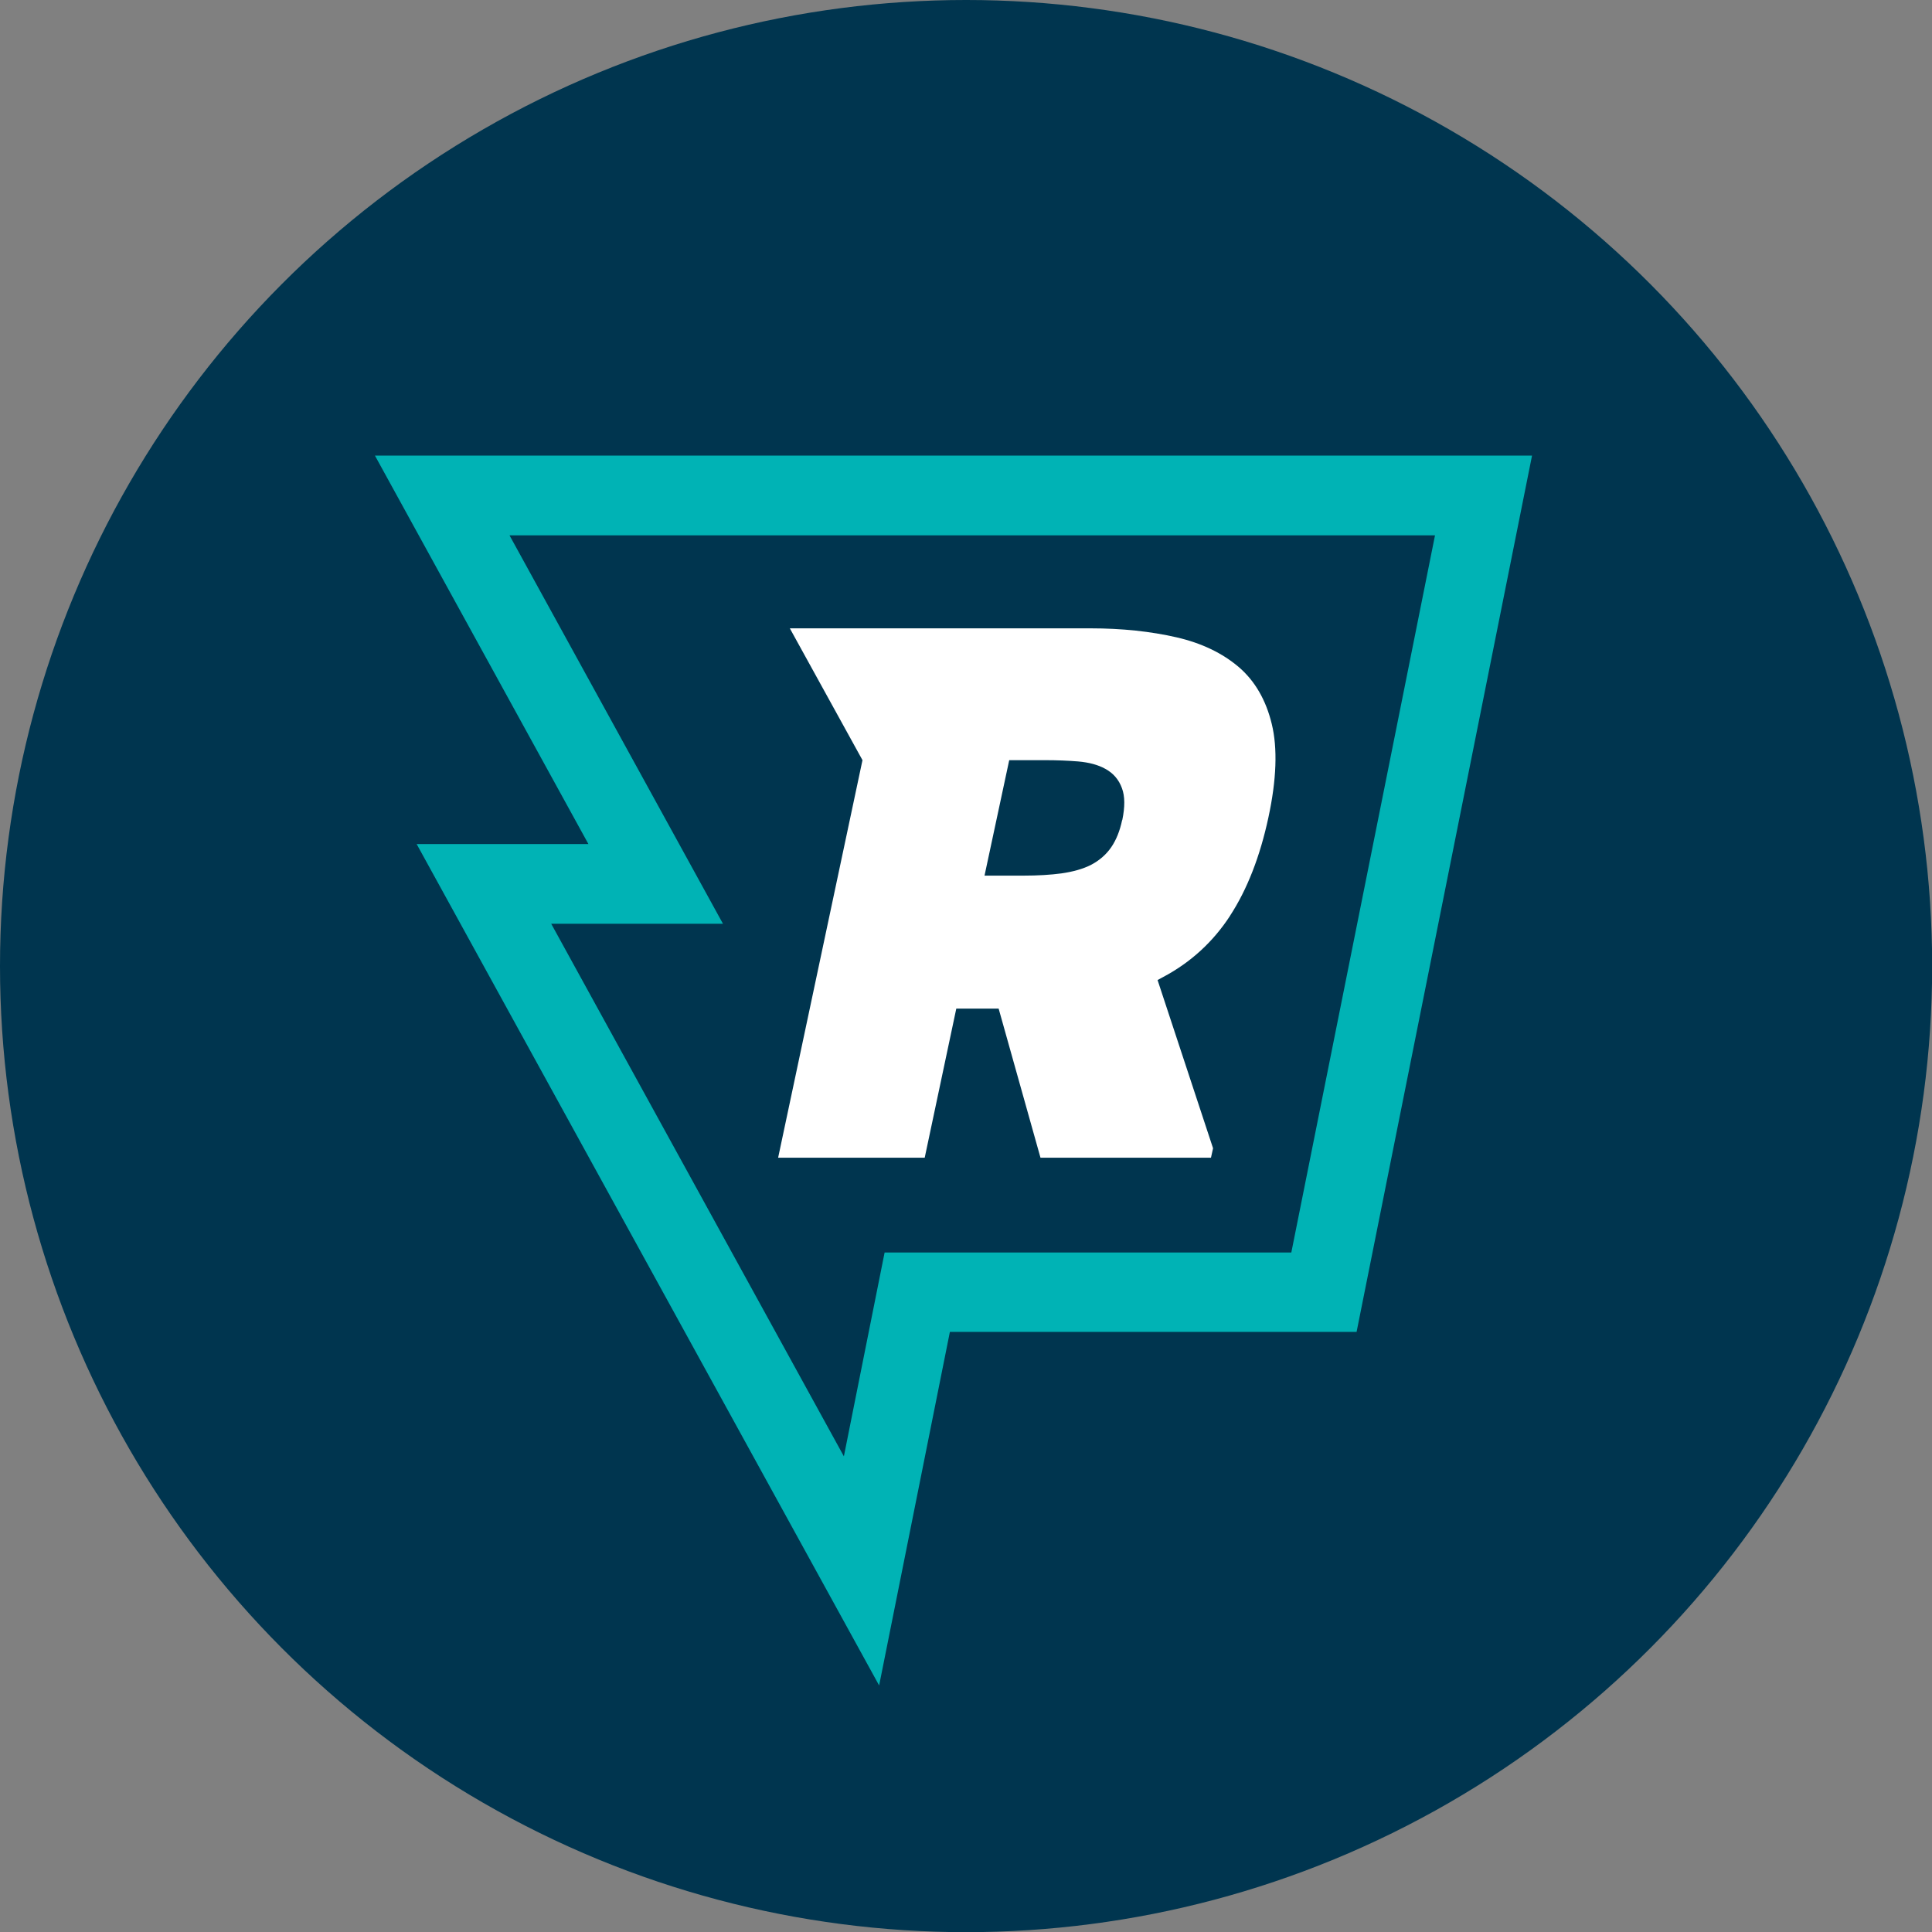
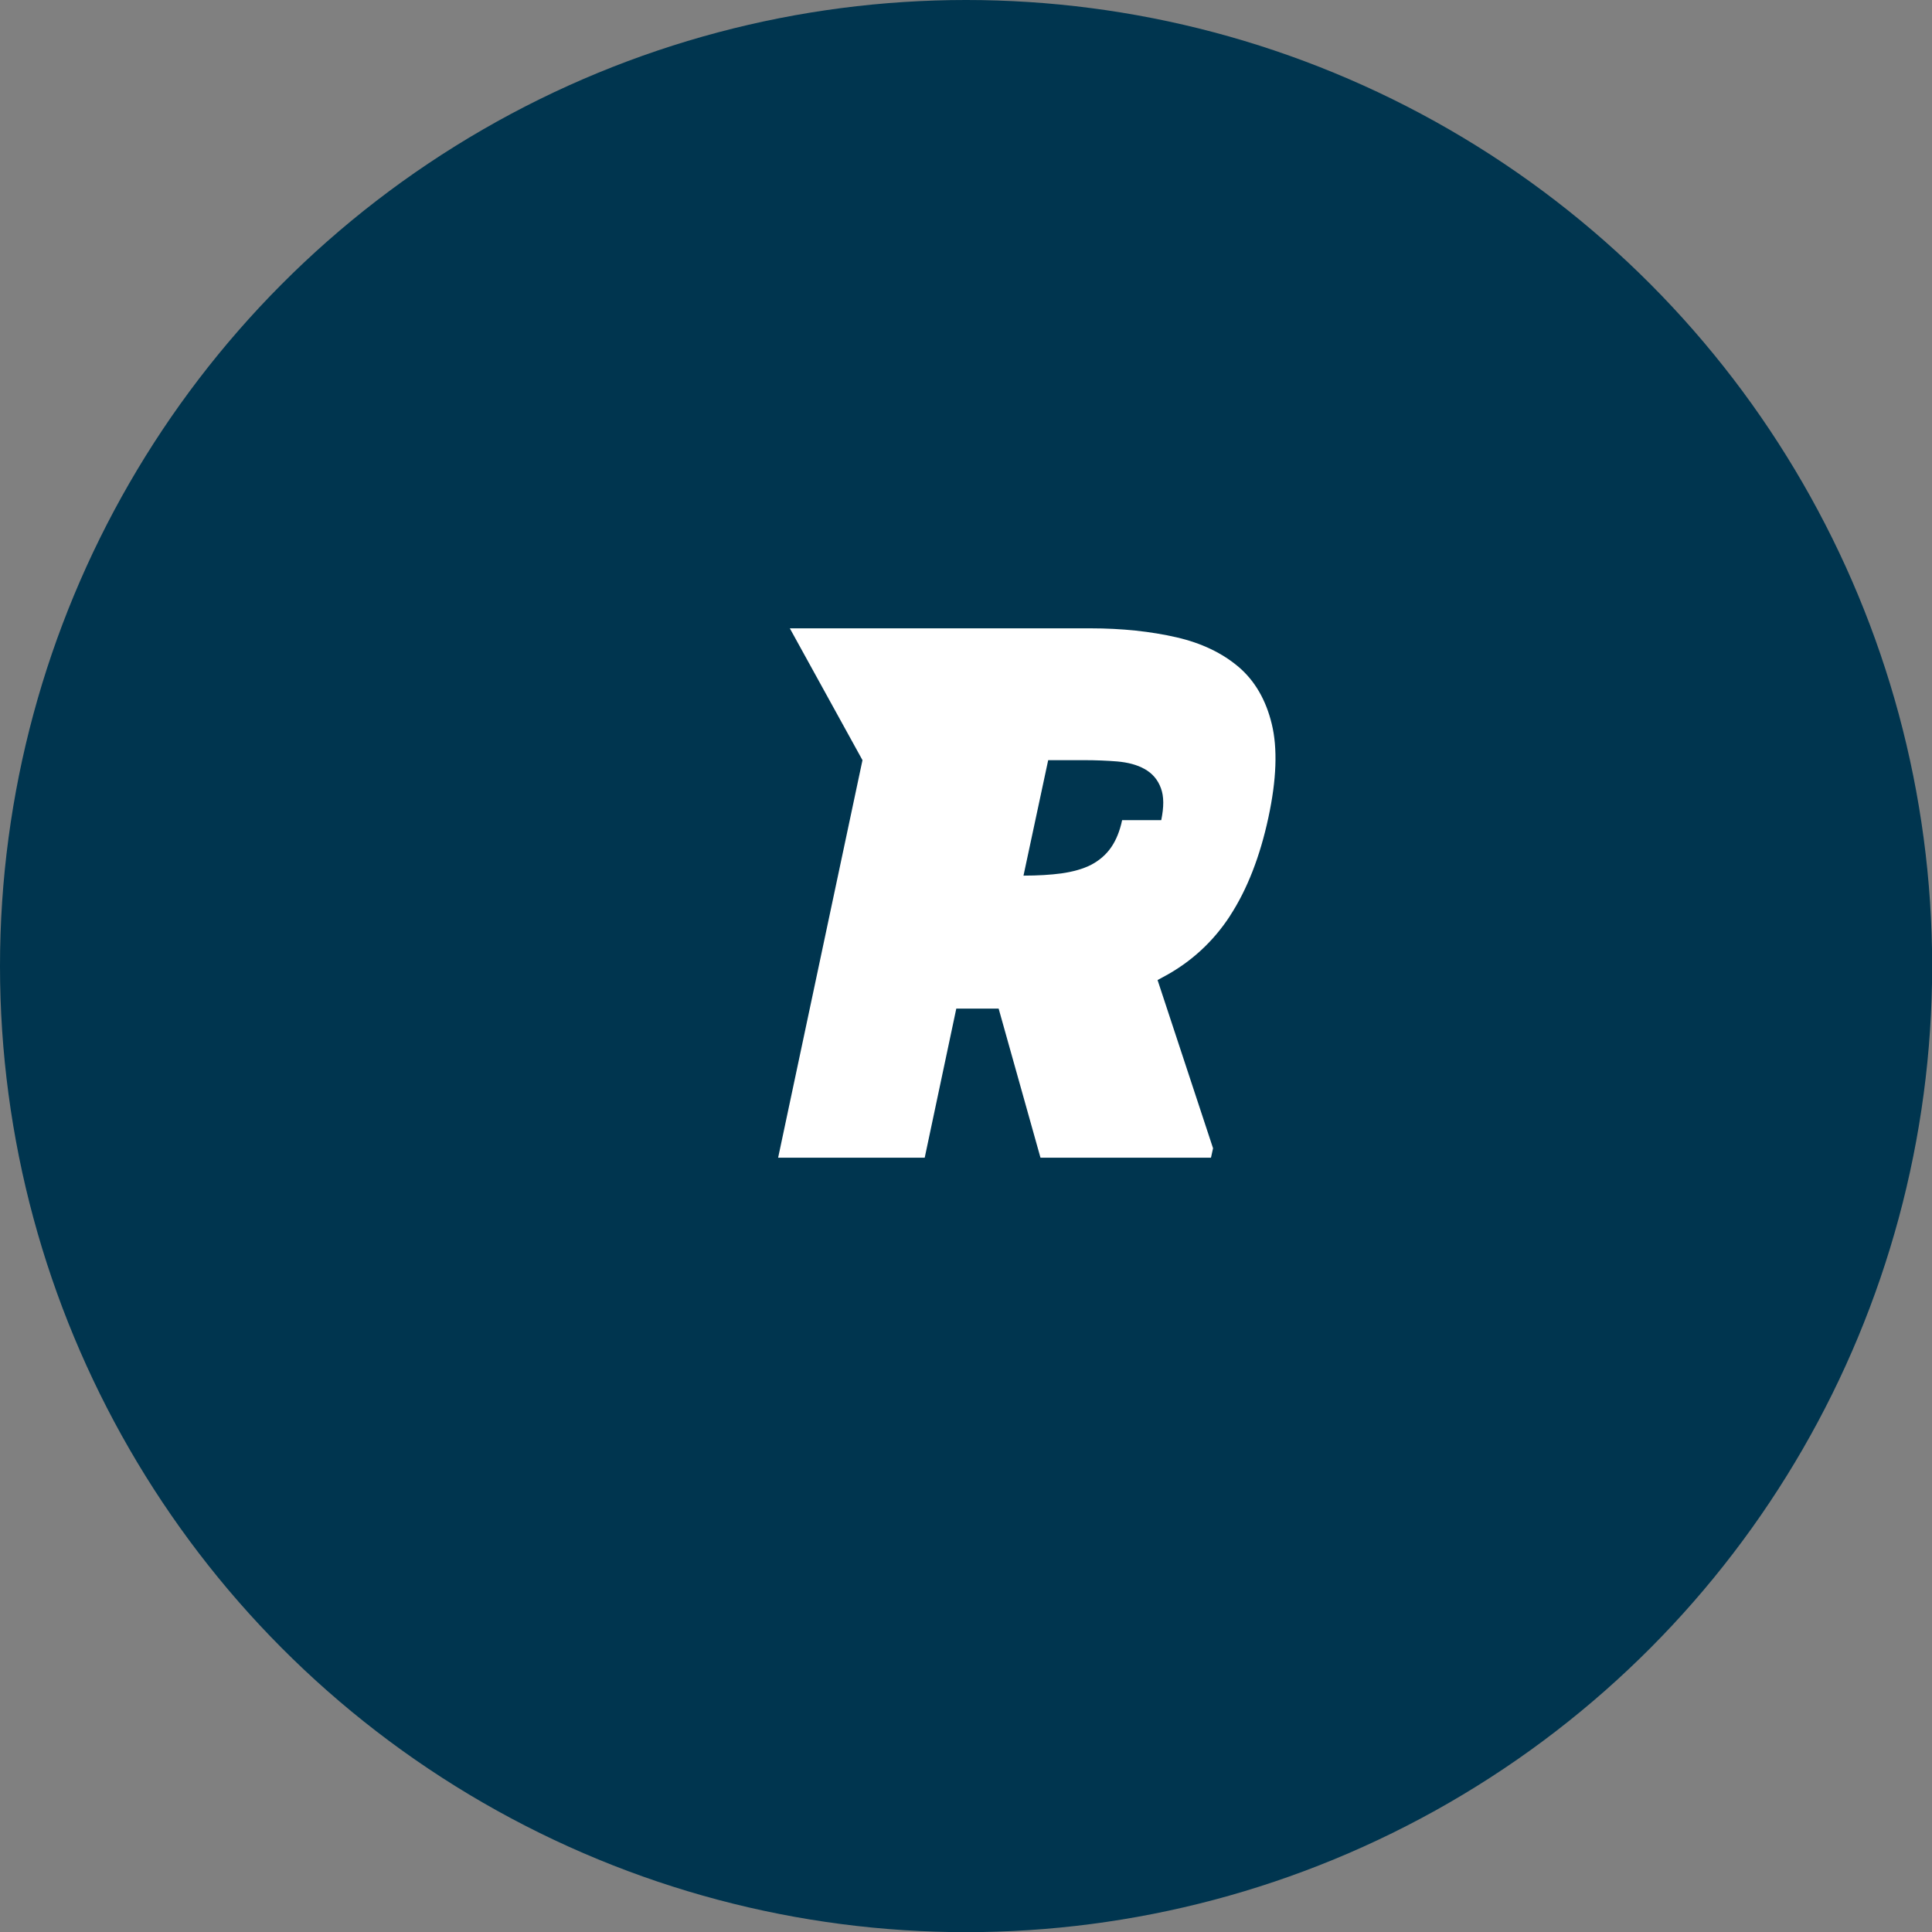
<svg xmlns="http://www.w3.org/2000/svg" id="a" viewBox="0 0 120.47 120.47">
  <rect x="0" y="0" width="120.47" height="120.47" fill="#808080" stroke="none" />
  <circle cx="60.24" cy="60.24" r="60.24" style="fill:#00354f;" />
  <g>
-     <path d="M54.82,105.1L25.98,52.63h10.71l-13.31-24.22H95.53l-10.94,54.64h-25.36l-4.41,22.04Zm-20.45-47.5l18.25,33.21,2.54-12.71h25.36l8.96-44.72H31.77l13.31,24.22h-10.71Z" style="fill:#00b3b5;" />
-     <path d="M76.7,57.1c1.07-1.64,1.87-3.7,2.39-6.12,.51-2.36,.58-4.33,.21-5.84-.36-1.49-1.05-2.68-2.05-3.54-1.02-.87-2.32-1.5-3.89-1.86-1.61-.37-3.41-.56-5.35-.56h-18.76l4.53,8.22-5.26,24.79h9.14l1.97-9.3h2.64l2.61,9.3h10.63l.13-.59-3.46-10.49,.37-.2c1.71-.91,3.11-2.2,4.16-3.82Zm-6.73-5.96h0c-.14,.67-.37,1.24-.68,1.69-.32,.47-.76,.84-1.28,1.11-.5,.25-1.12,.42-1.82,.52-.67,.09-1.47,.14-2.37,.14h-2.43l1.54-7.2h2.22c.76,0,1.46,.03,2.08,.08,.68,.06,1.24,.21,1.69,.46,.5,.27,.85,.68,1.04,1.21,.19,.51,.19,1.16,.02,1.99Z" style="fill:#fff;" />
+     <path d="M76.7,57.1c1.07-1.64,1.87-3.7,2.39-6.12,.51-2.36,.58-4.33,.21-5.84-.36-1.49-1.05-2.68-2.05-3.54-1.02-.87-2.32-1.5-3.89-1.86-1.61-.37-3.41-.56-5.35-.56h-18.76l4.53,8.22-5.26,24.79h9.14l1.97-9.3h2.64l2.61,9.3h10.63l.13-.59-3.46-10.49,.37-.2c1.71-.91,3.11-2.2,4.16-3.82Zm-6.73-5.96h0c-.14,.67-.37,1.24-.68,1.69-.32,.47-.76,.84-1.28,1.11-.5,.25-1.12,.42-1.82,.52-.67,.09-1.47,.14-2.37,.14l1.54-7.2h2.22c.76,0,1.46,.03,2.08,.08,.68,.06,1.24,.21,1.69,.46,.5,.27,.85,.68,1.04,1.21,.19,.51,.19,1.16,.02,1.99Z" style="fill:#fff;" />
  </g>
</svg>